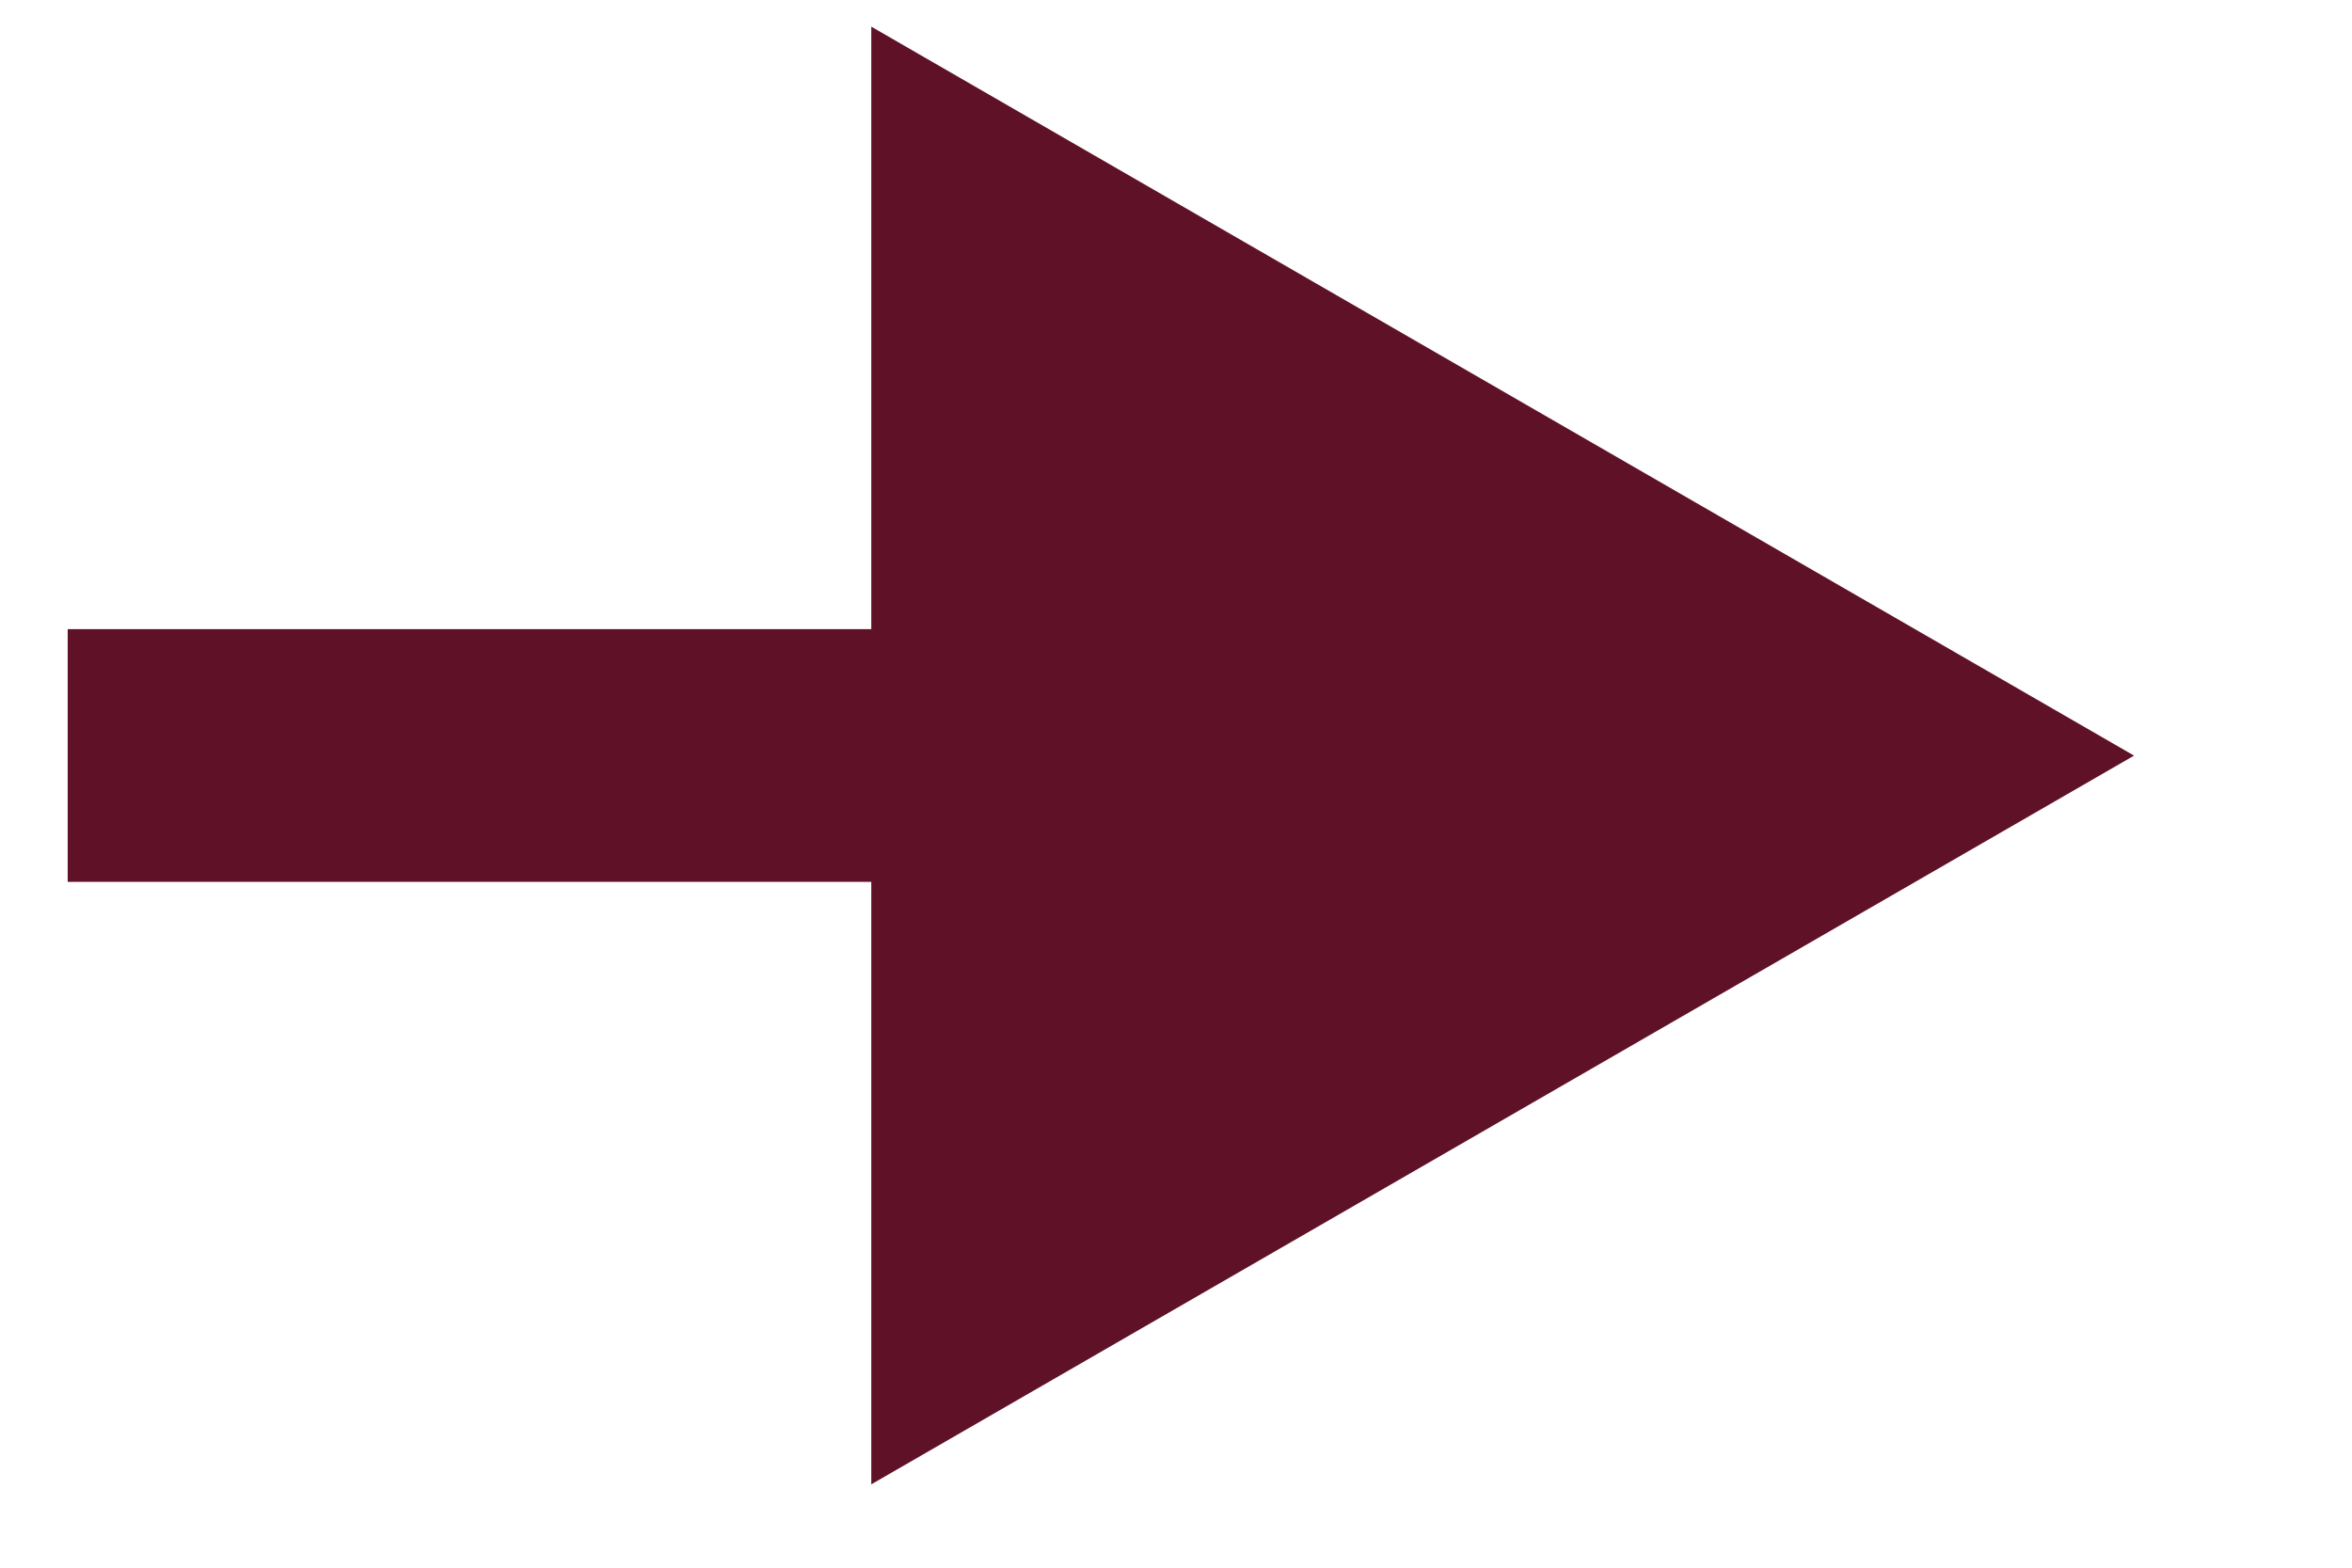
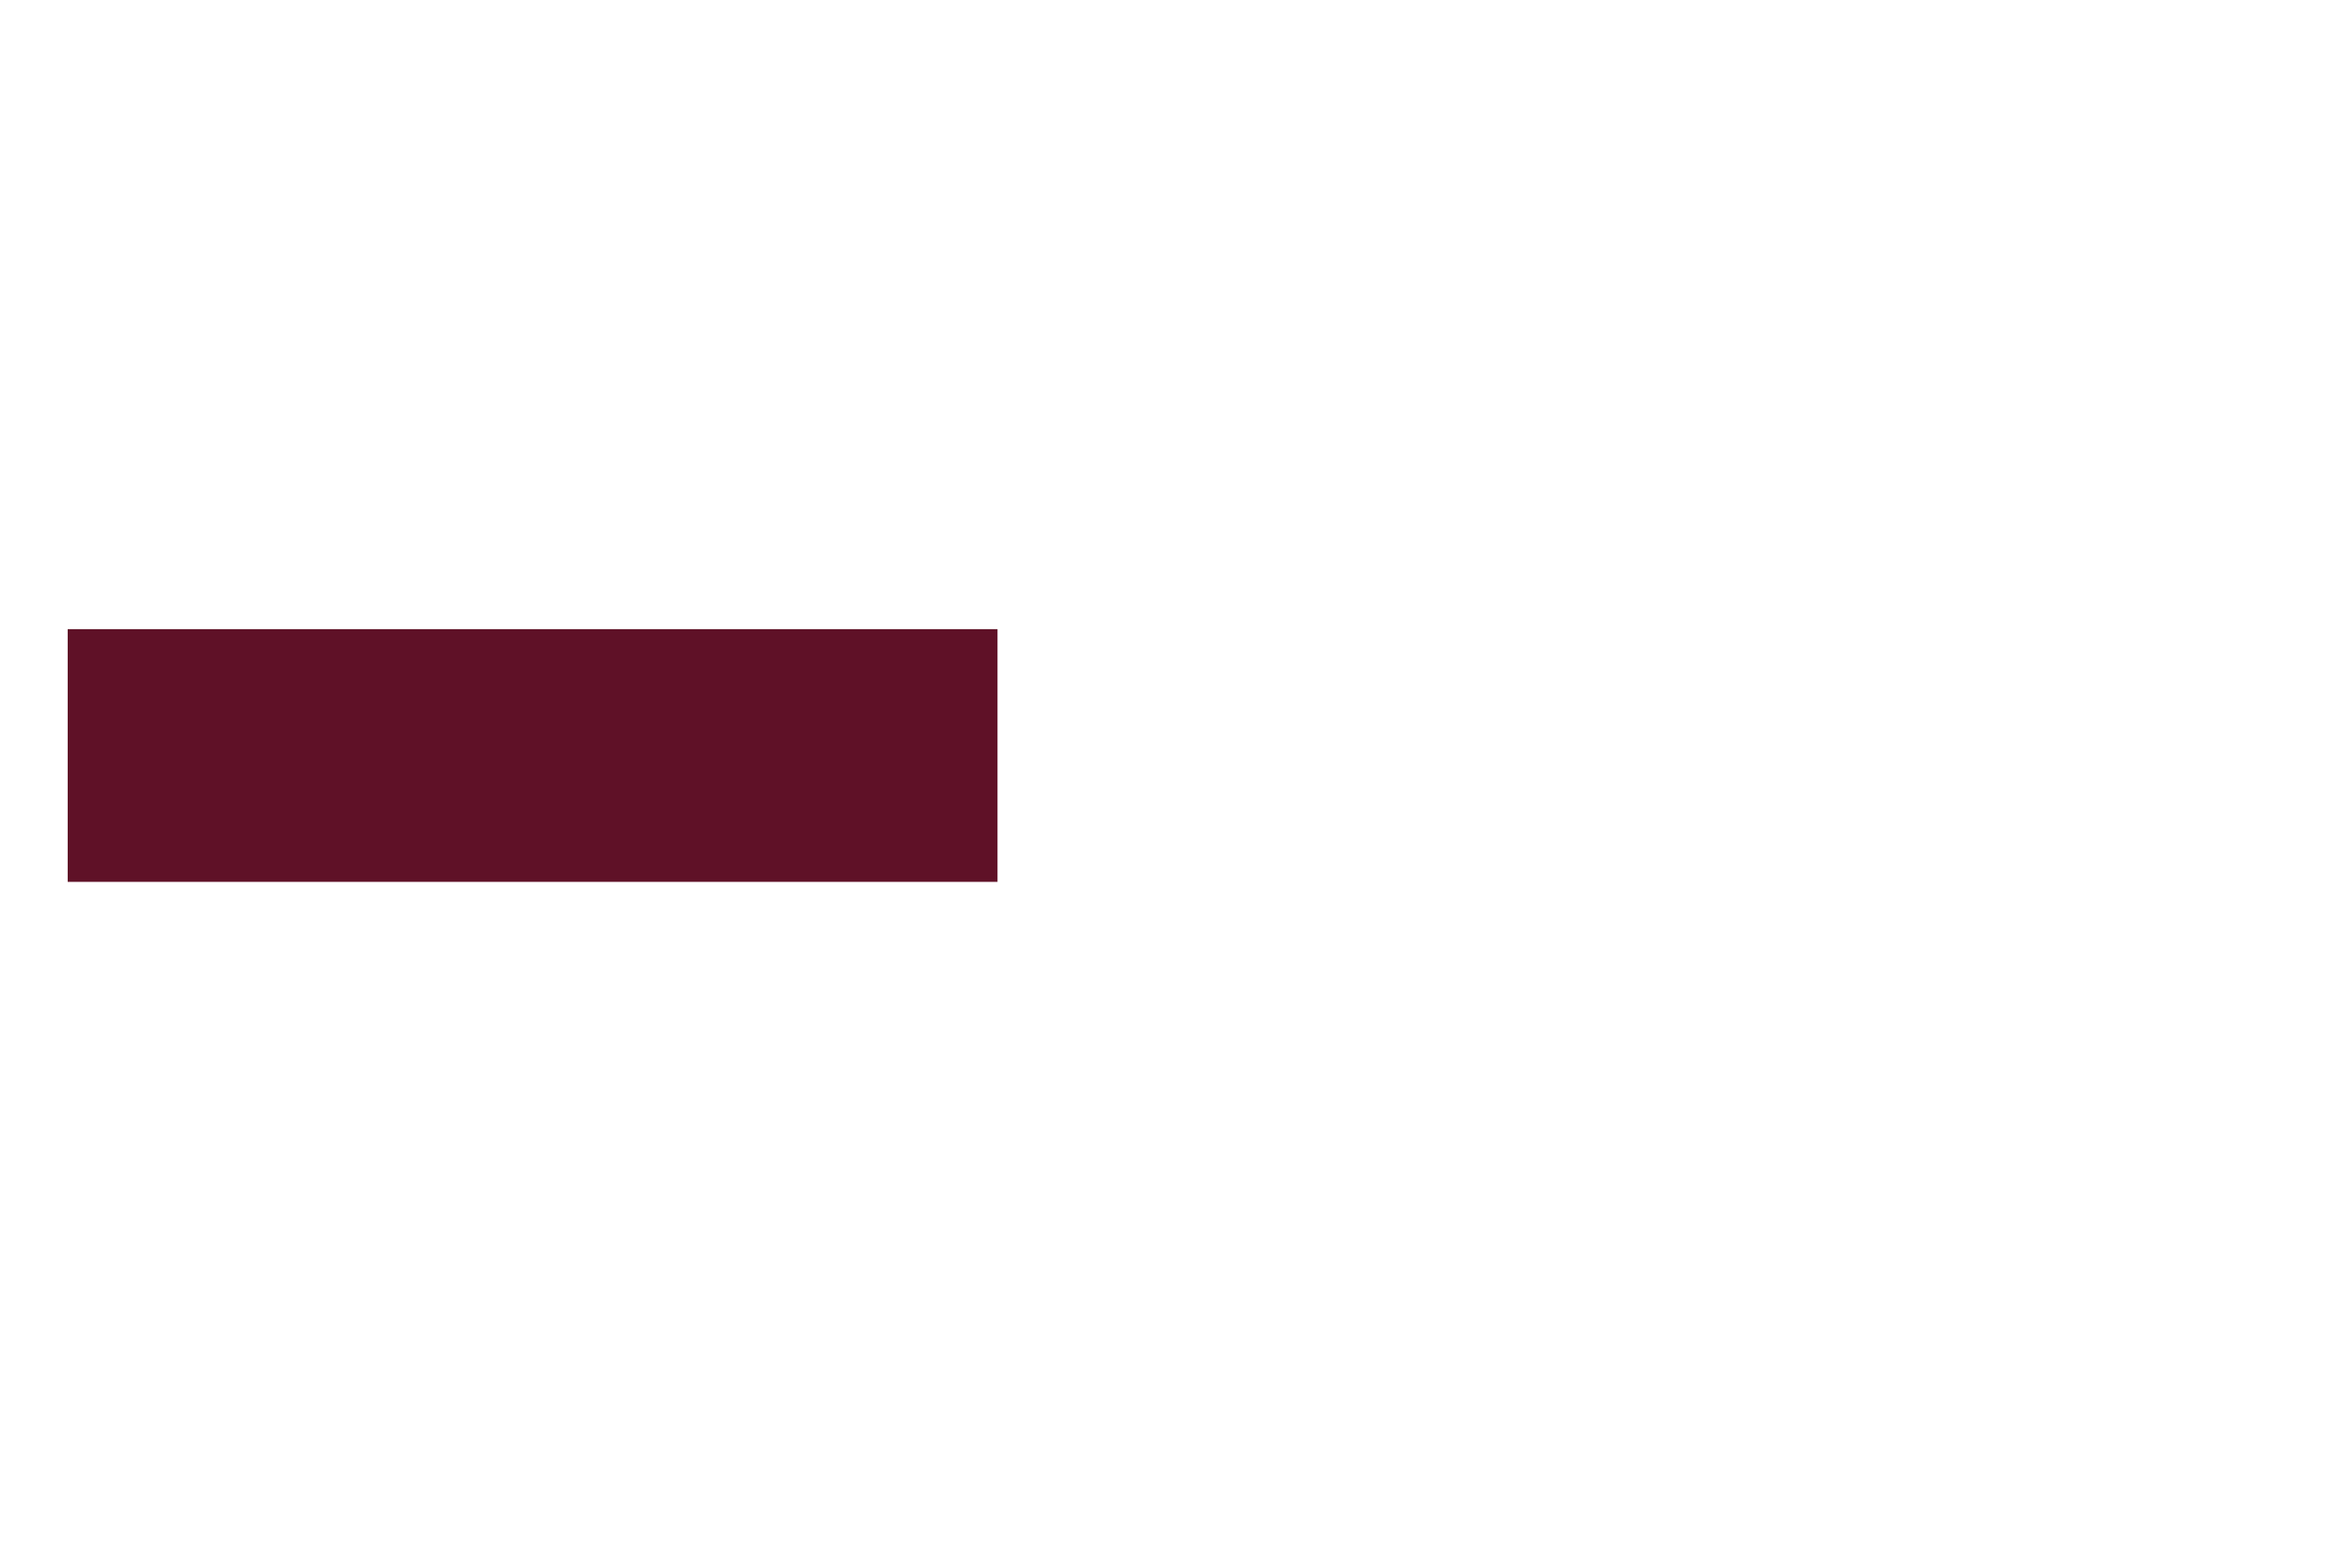
<svg xmlns="http://www.w3.org/2000/svg" width="9" height="6" viewBox="0 0 9 6" fill="none">
-   <path d="M8.166 2.892L3.334 0.102V5.681L8.166 2.892ZM0.259 3.375H3.817V2.408H0.259L0.259 3.375Z" fill="#5F1127" />
+   <path d="M8.166 2.892L3.334 0.102L8.166 2.892ZM0.259 3.375H3.817V2.408H0.259L0.259 3.375Z" fill="#5F1127" />
</svg>